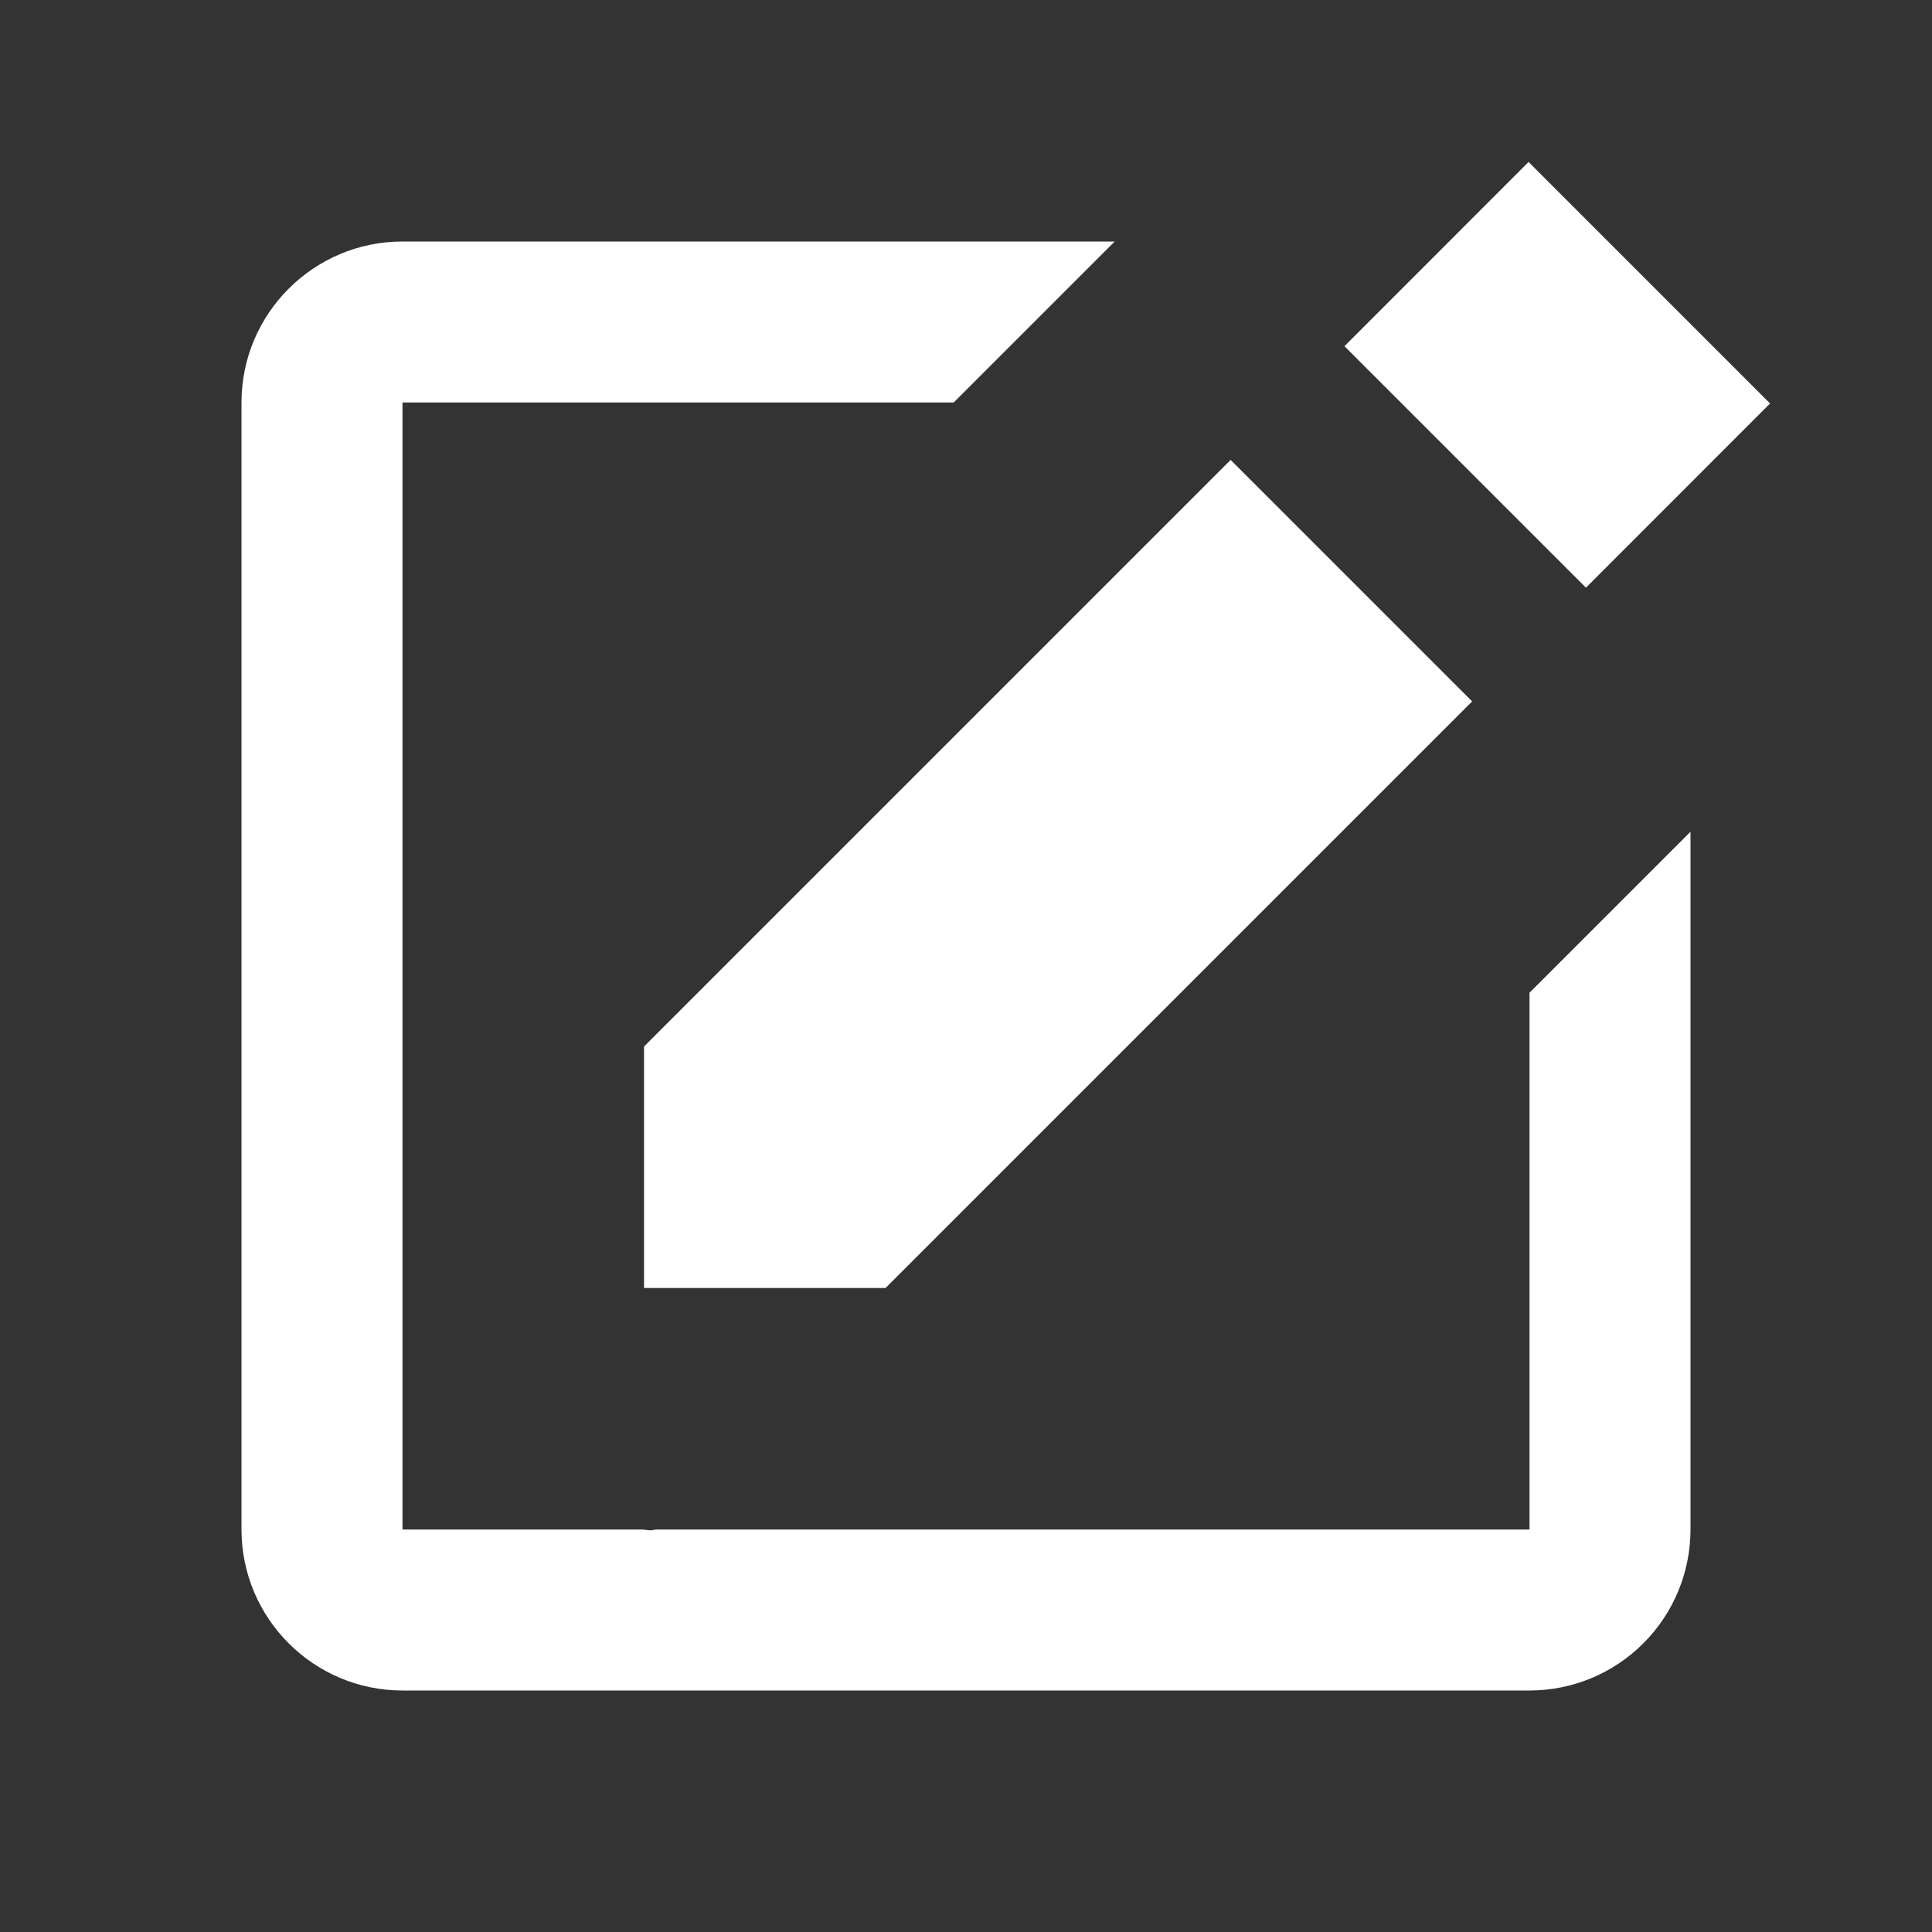
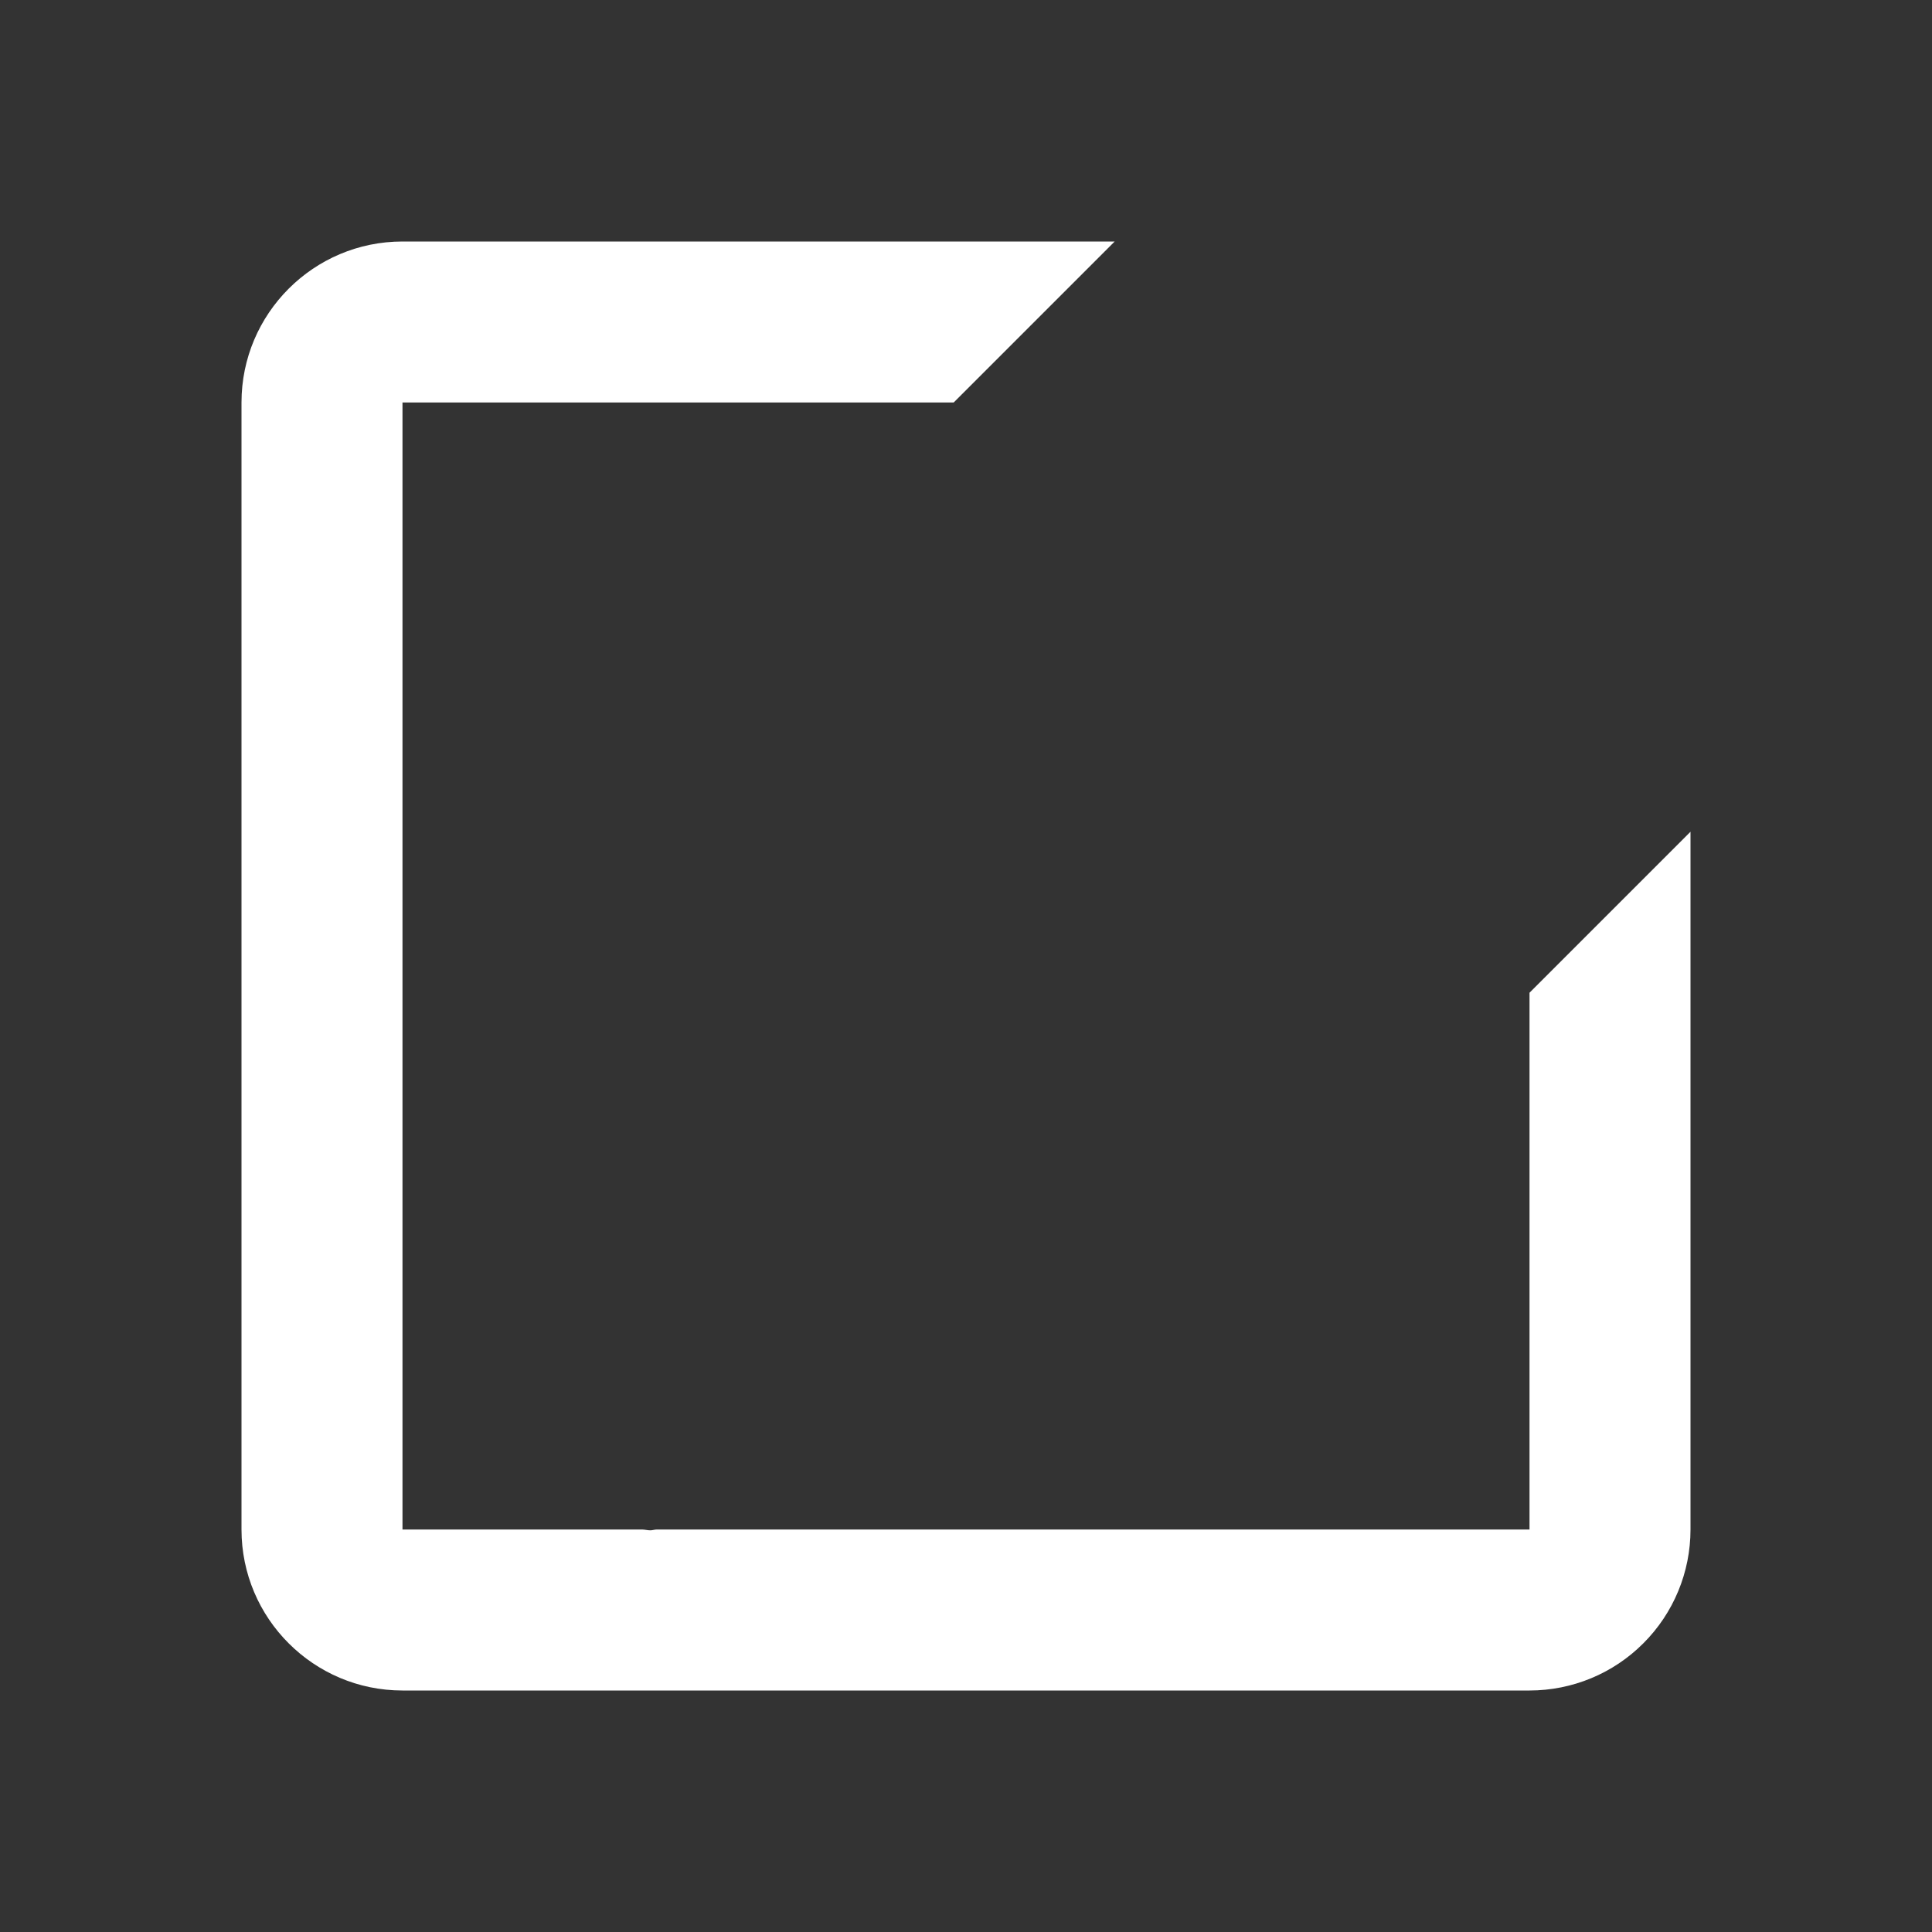
<svg xmlns="http://www.w3.org/2000/svg" width="43" height="43" viewBox="0 0 43 43" fill="none">
  <rect x="0" y="0" width="43" height="43" fill="#333333" stroke="none" />
-   <path d="M34.021 3.605L39.396 8.98L35.298 13.08L29.923 7.705L34.021 3.605ZM14.334 28.667H19.709L32.765 15.611L27.39 10.236L14.334 23.292V28.667Z" fill="white" />
  <path d="M34.042 34.042H14.616C14.57 34.042 14.521 34.06 14.475 34.06C14.416 34.06 14.357 34.044 14.296 34.042H8.958V8.958H21.226L24.809 5.375H8.958C6.982 5.375 5.375 6.98 5.375 8.958V34.042C5.375 36.02 6.982 37.625 8.958 37.625H34.042C34.992 37.625 35.904 37.248 36.575 36.575C37.248 35.904 37.625 34.992 37.625 34.042V18.512L34.042 22.095V34.042Z" fill="white" />
</svg>